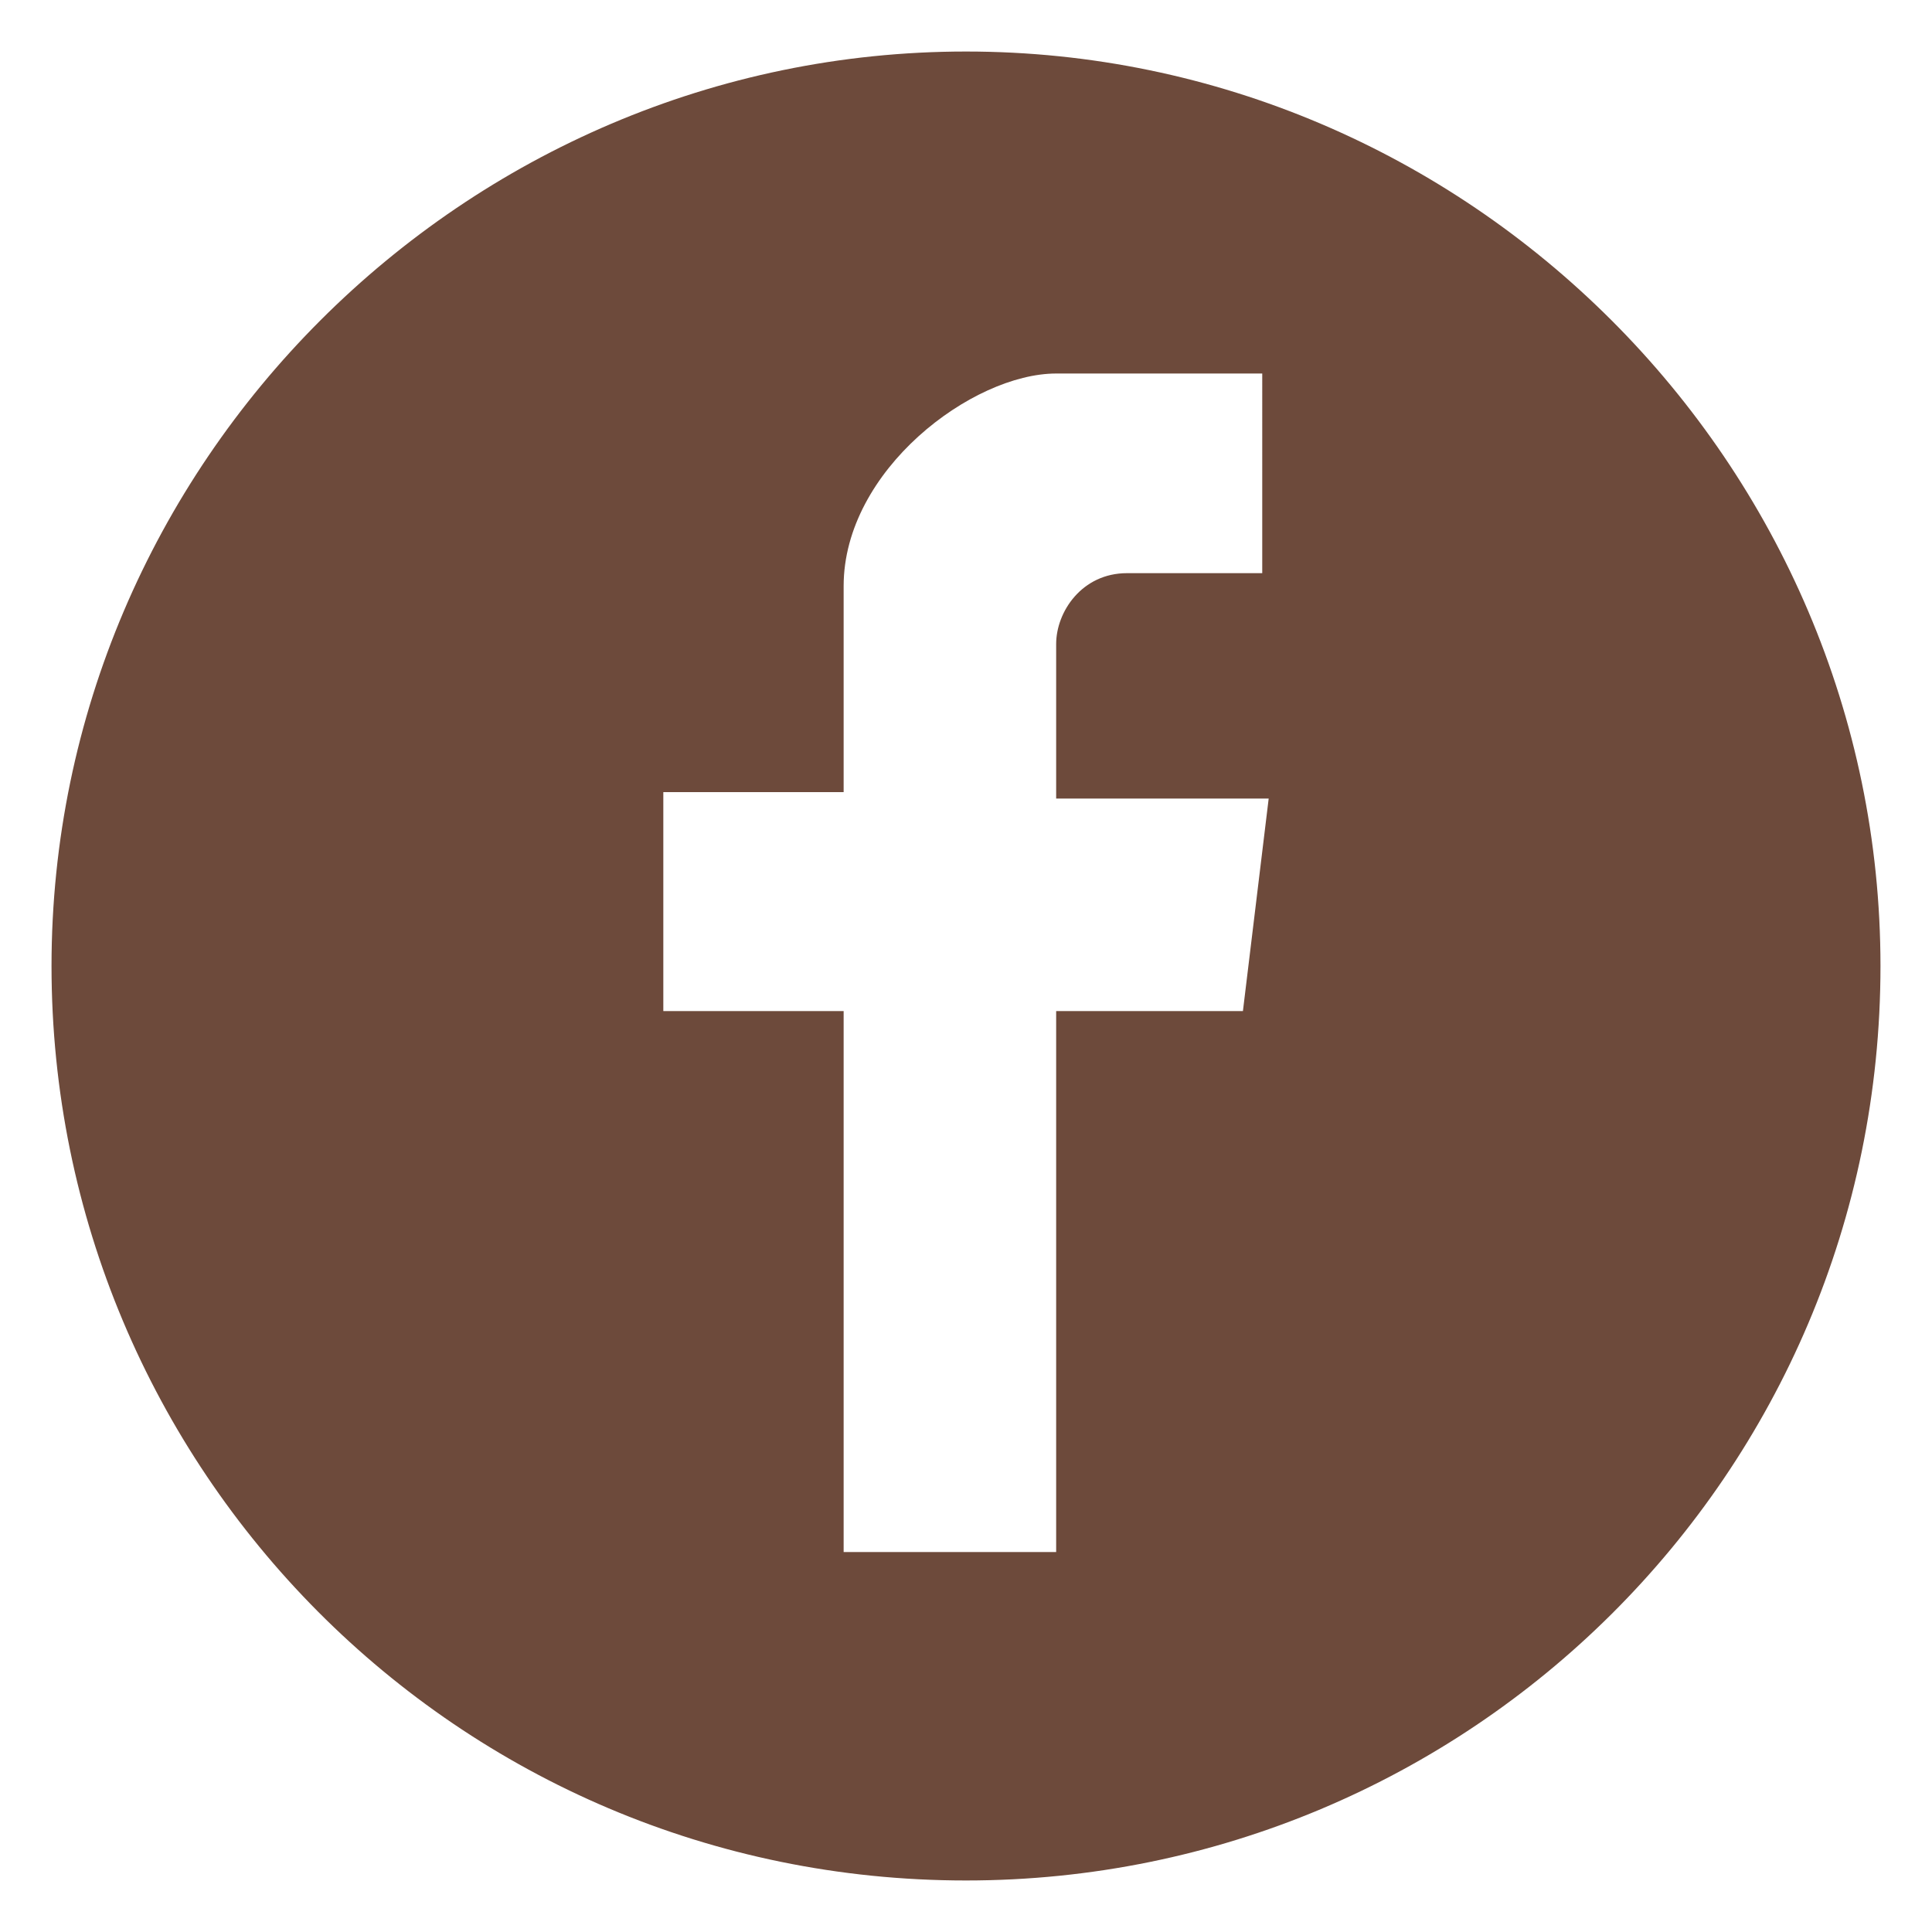
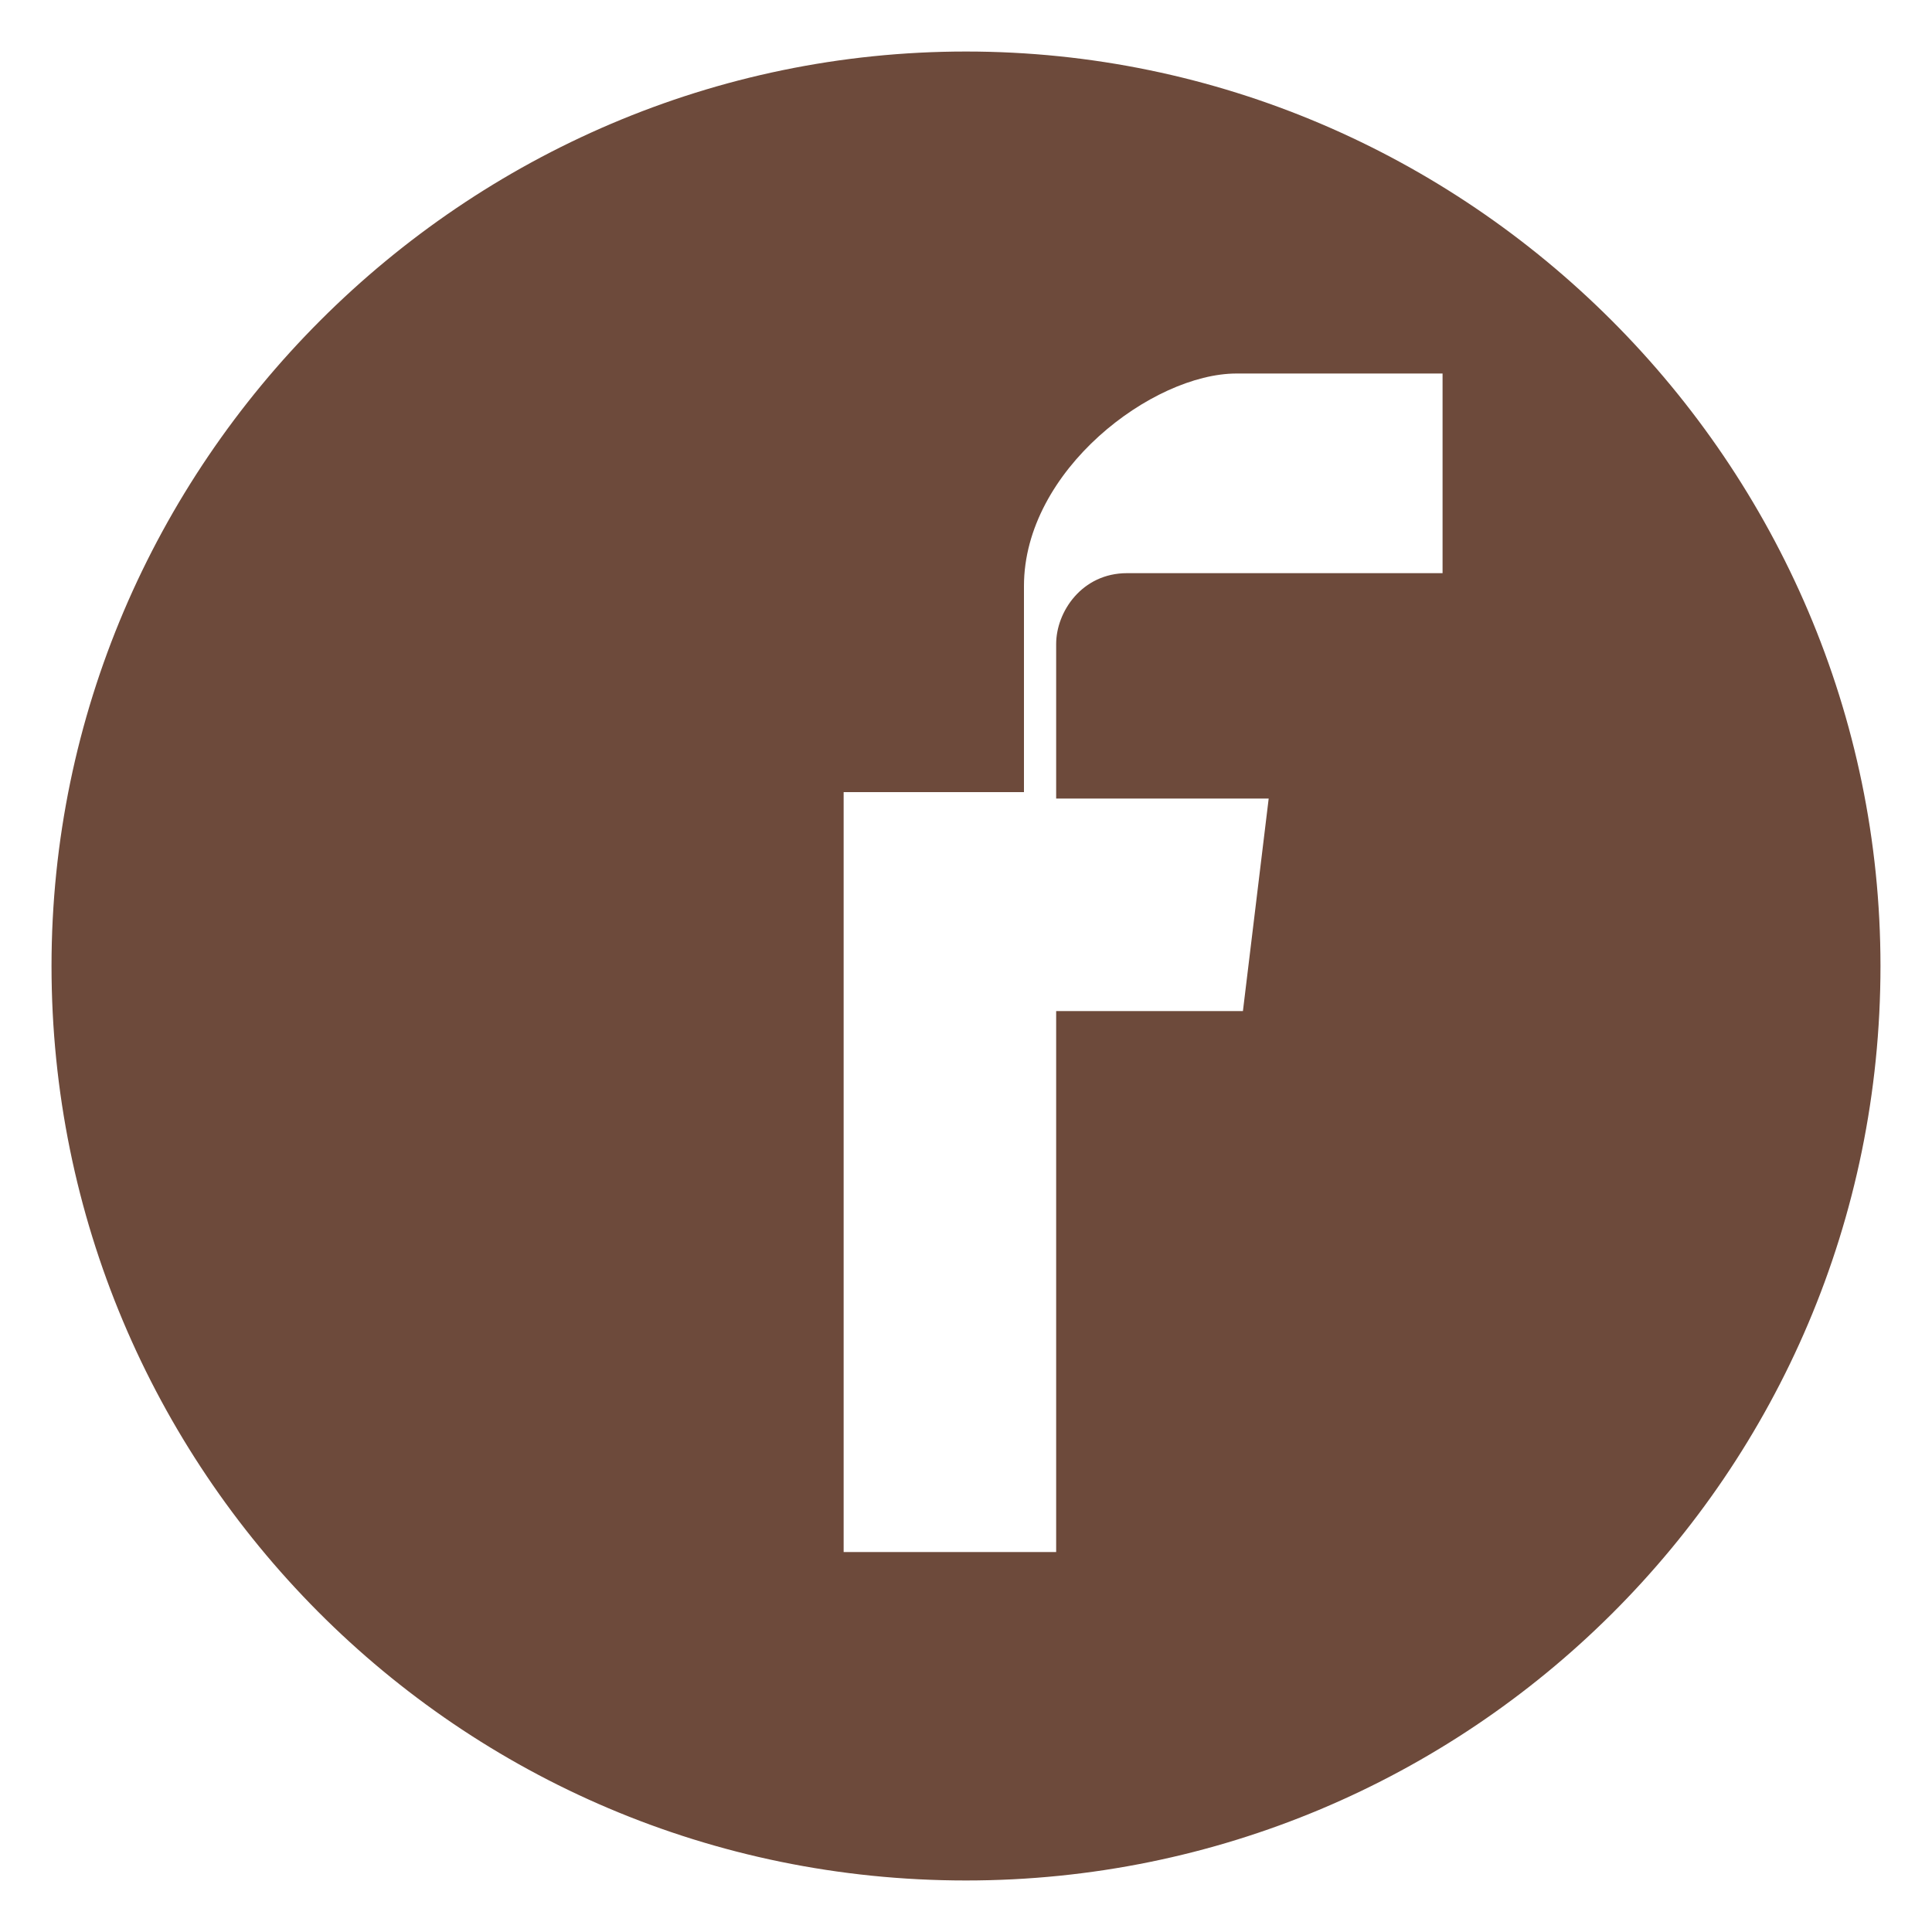
<svg xmlns="http://www.w3.org/2000/svg" version="1.1" id="圖層_1" x="0px" y="0px" viewBox="0 0 30 30" style="enable-background:new 0 0 30 30;" xml:space="preserve">
  <style type="text/css">
	.st0{fill:#6D4A3B;}
</style>
-   <path class="st0" d="M15,0.8C7.2,0.8,0.8,7.2,0.8,15c0,7.8,6.3,14.2,14.2,14.2c7.8,0,14.2-6.3,14.2-14.2C29.2,7.2,22.8,0.8,15,0.8z   M19.7,8.9c0,0-1.7,0-2.2,0c-0.7,0-1.1,0.6-1.1,1.1c0,0.4,0,2.4,0,2.4h3.3l-0.4,3.3h-2.9v8.4h-3.3v-8.4h-2.8v-3.4h2.8  c0,0,0-1.2,0-3.2c0-1.8,2-3.3,3.3-3.3c0.2,0,3.2,0,3.2,0V8.9z" />
+   <path class="st0" d="M15,0.8C7.2,0.8,0.8,7.2,0.8,15c0,7.8,6.3,14.2,14.2,14.2c7.8,0,14.2-6.3,14.2-14.2C29.2,7.2,22.8,0.8,15,0.8z   M19.7,8.9c0,0-1.7,0-2.2,0c-0.7,0-1.1,0.6-1.1,1.1c0,0.4,0,2.4,0,2.4h3.3l-0.4,3.3h-2.9v8.4h-3.3v-8.4v-3.4h2.8  c0,0,0-1.2,0-3.2c0-1.8,2-3.3,3.3-3.3c0.2,0,3.2,0,3.2,0V8.9z" />
</svg>